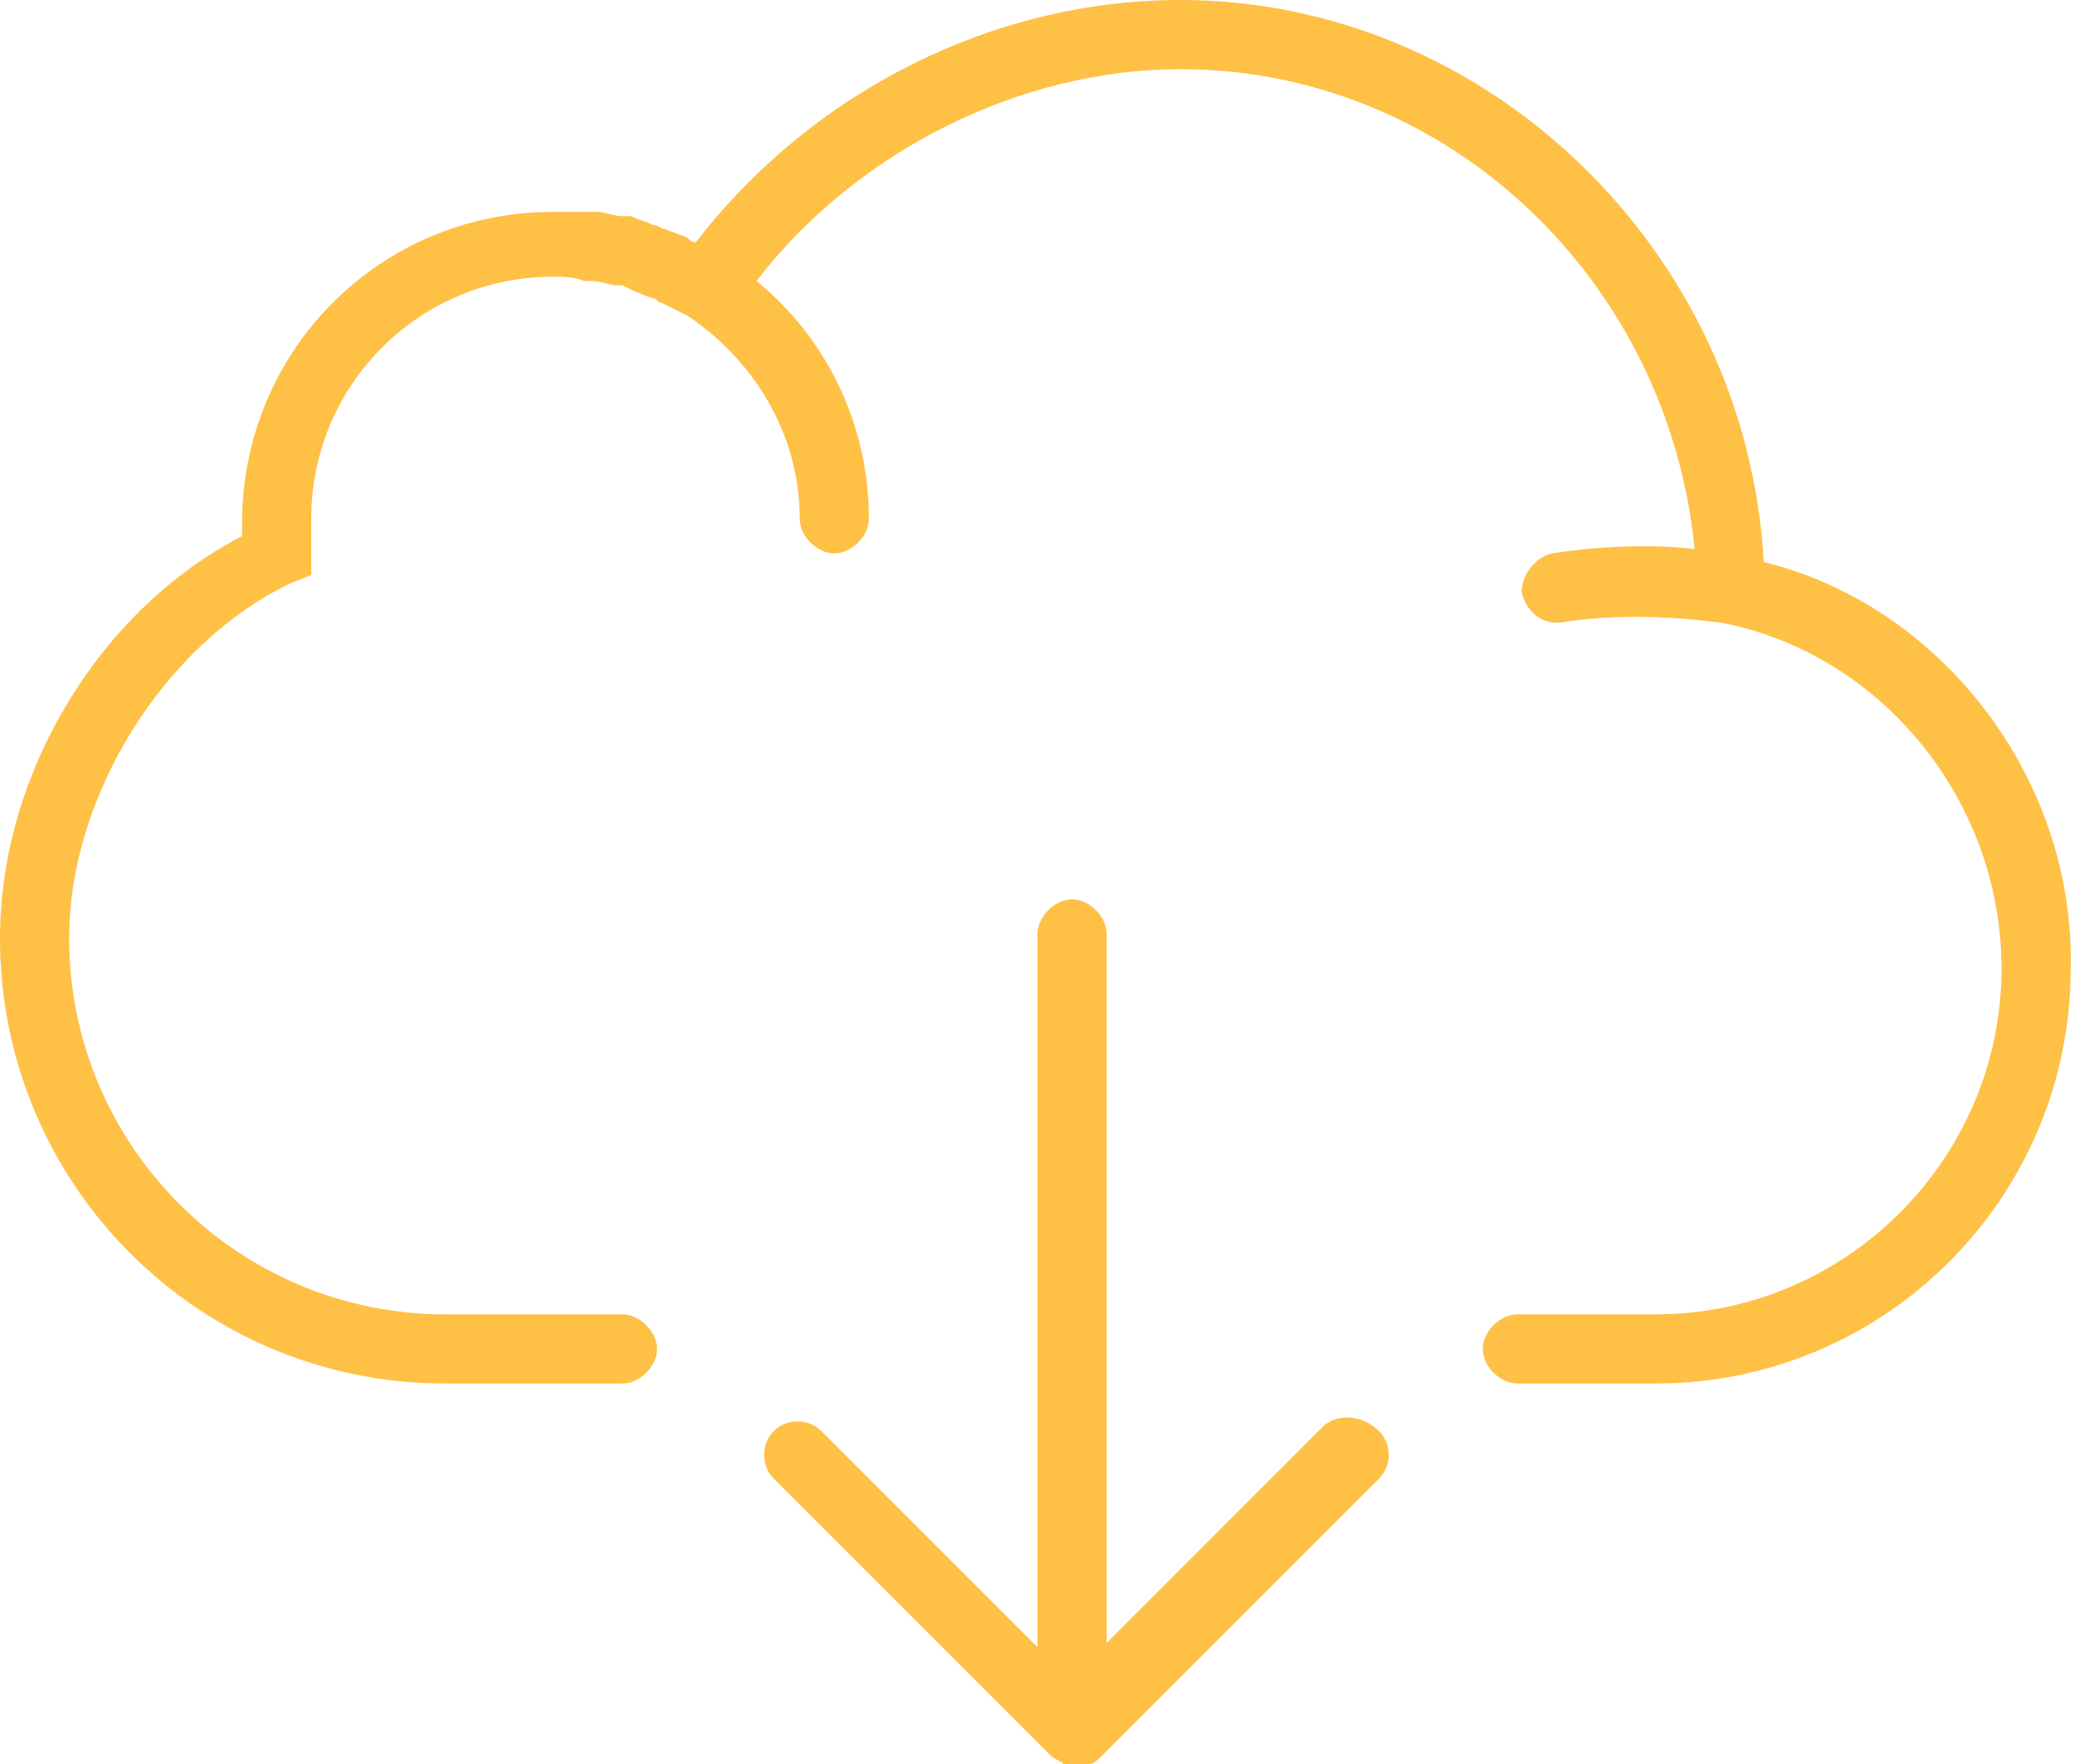
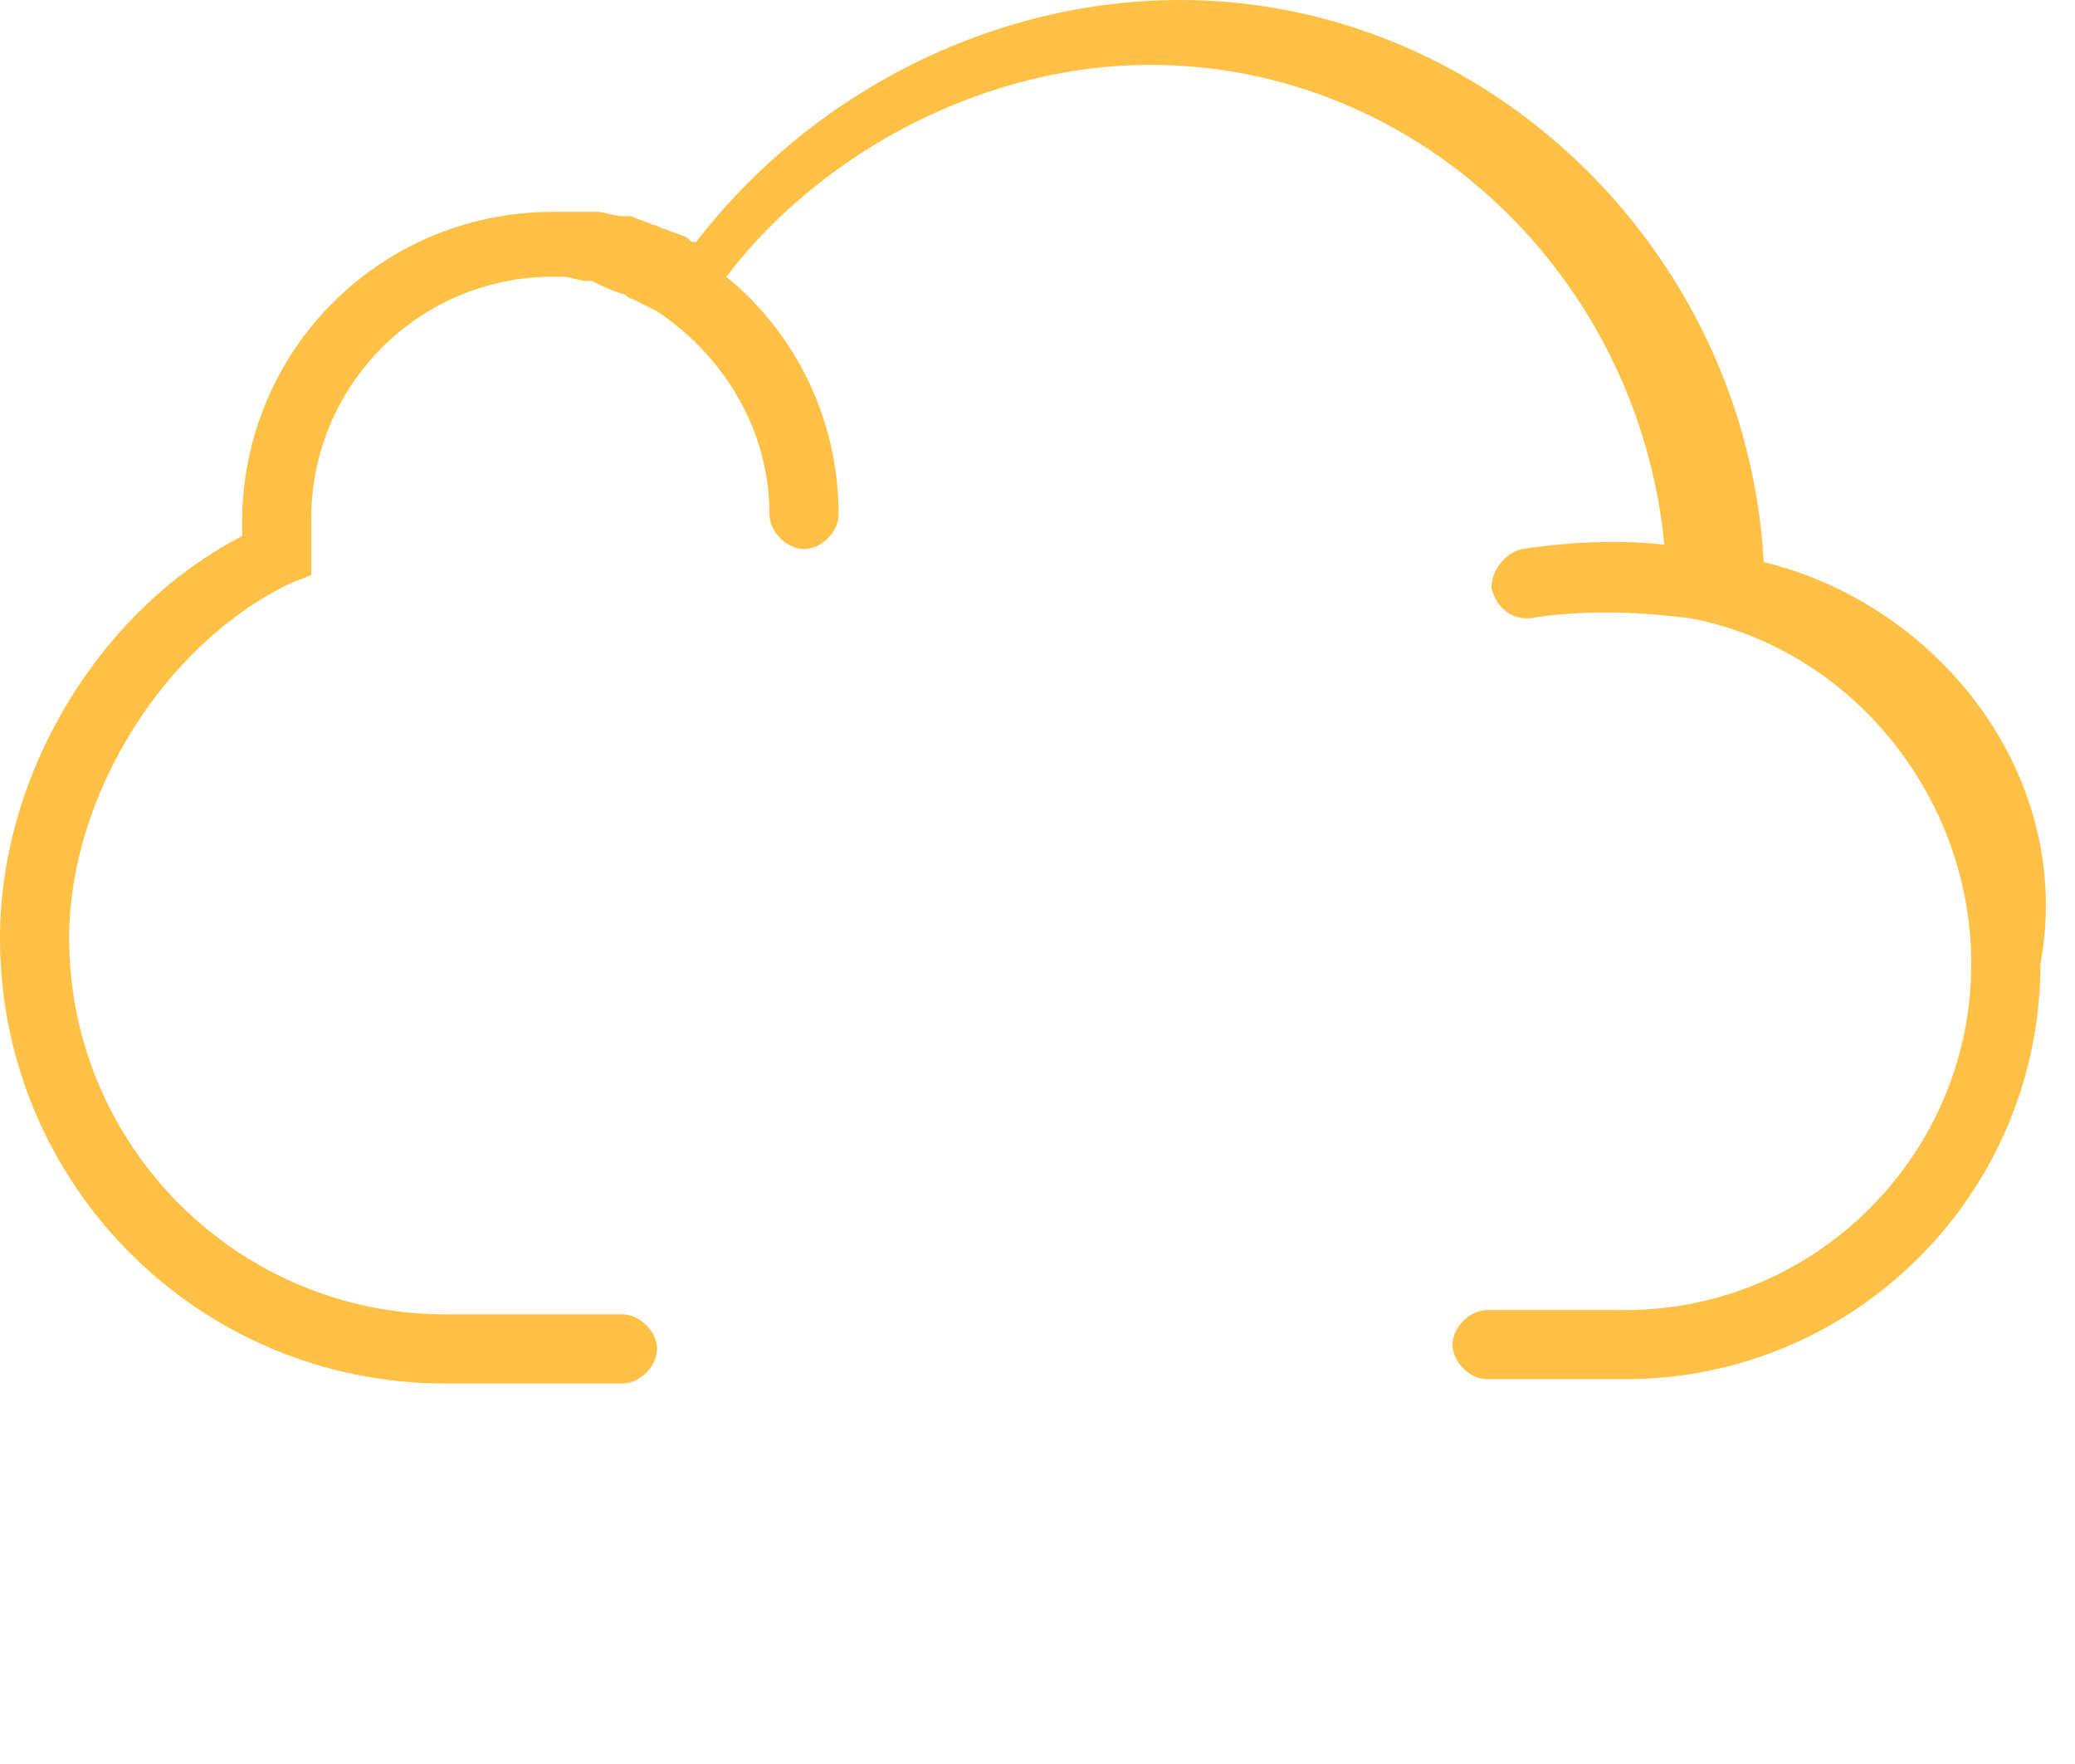
<svg xmlns="http://www.w3.org/2000/svg" version="1.1" id="Layer_1" x="0px" y="0px" viewBox="0 0 48 40.8" style="enable-background:new 0 0 48 40.8;" xml:space="preserve">
  <g>
-     <path style="fill:#FFC046;" d="M40.8,13C40.4,5.8,34.4,0,27.3,0c-4.3,0-8.5,2.1-11.2,5.6c-0.1,0-0.1,0-0.2-0.1c-0.2-0.1-0.3-0.1-0.5-0.2   c-0.1,0-0.2-0.1-0.3-0.1c-0.2-0.1-0.3-0.1-0.5-0.2C14.6,5,14.5,5,14.4,5c-0.2,0-0.4-0.1-0.6-0.1c-0.1,0-0.2,0-0.2,0   c-0.3,0-0.5,0-0.8,0c-4,0-7.2,3.2-7.2,7.2c0,0.1,0,0.2,0,0.3C2.3,14.1,0,17.9,0,21.7C0,27.4,4.6,32,10.3,32h4.1   c0.4,0,0.8-0.4,0.8-0.8c0-0.4-0.4-0.8-0.8-0.8h-4.1c-4.8,0-8.7-3.9-8.7-8.7c0-3.3,2.2-6.8,5.1-8.2l0.5-0.2v-0.5c0-0.1,0-0.2,0-0.3   l0-0.1l0-0.2c0-0.1,0-0.1,0-0.2c0-3.1,2.5-5.6,5.6-5.6c0.2,0,0.5,0,0.7,0.1c0.1,0,0.1,0,0.2,0c0.2,0,0.4,0.1,0.6,0.1   c0,0,0.1,0,0.1,0c0.2,0.1,0.4,0.2,0.7,0.3c0.1,0,0.1,0.1,0.2,0.1c0.2,0.1,0.4,0.2,0.6,0.3c1.5,1,2.6,2.7,2.6,4.7   c0,0.4,0.4,0.8,0.8,0.8c0.4,0,0.8-0.4,0.8-0.8c0-2.2-1-4.2-2.6-5.5c2.3-3,6.1-4.9,9.8-4.9c6.2,0,11.3,4.9,11.9,11.1   c-0.8-0.1-2-0.1-3.3,0.1c-0.4,0.1-0.7,0.5-0.7,0.9c0.1,0.4,0.4,0.7,0.8,0.7c0,0,0.1,0,0.1,0c1.8-0.3,3.6,0,3.7,0   c3.7,0.7,6.5,4.1,6.5,8c0,4.4-3.6,8-8,8h-3.2c-0.4,0-0.8,0.4-0.8,0.8c0,0.4,0.4,0.8,0.8,0.8h3.2c5.3,0,9.6-4.3,9.6-9.6   C48,18,44.9,14,40.8,13L40.8,13z M40.8,13" />
-     <path style="fill:#FFC046;" d="M30.6,33l-5,5V21.6c0-0.4-0.4-0.8-0.8-0.8c-0.4,0-0.8,0.4-0.8,0.8v16.5l-5-5c-0.3-0.3-0.8-0.3-1.1,0   c-0.3,0.3-0.3,0.8,0,1.1l6.4,6.4c0.1,0.1,0.2,0.1,0.3,0.2c0.1,0,0.2,0.1,0.3,0.1c0.1,0,0.2,0,0.3-0.1c0.1,0,0.2-0.1,0.3-0.2   l6.4-6.4c0.3-0.3,0.3-0.8,0-1.1C31.5,32.7,30.9,32.7,30.6,33L30.6,33z M30.6,33" />
+     <path style="fill:#FFC046;" d="M40.8,13C40.4,5.8,34.4,0,27.3,0c-4.3,0-8.5,2.1-11.2,5.6c-0.1,0-0.1,0-0.2-0.1c-0.2-0.1-0.3-0.1-0.5-0.2   c-0.1,0-0.2-0.1-0.3-0.1c-0.2-0.1-0.3-0.1-0.5-0.2C14.6,5,14.5,5,14.4,5c-0.2,0-0.4-0.1-0.6-0.1c-0.1,0-0.2,0-0.2,0   c-0.3,0-0.5,0-0.8,0c-4,0-7.2,3.2-7.2,7.2c0,0.1,0,0.2,0,0.3C2.3,14.1,0,17.9,0,21.7C0,27.4,4.6,32,10.3,32h4.1   c0.4,0,0.8-0.4,0.8-0.8c0-0.4-0.4-0.8-0.8-0.8h-4.1c-4.8,0-8.7-3.9-8.7-8.7c0-3.3,2.2-6.8,5.1-8.2l0.5-0.2v-0.5c0-0.1,0-0.2,0-0.3   l0-0.1l0-0.2c0-0.1,0-0.1,0-0.2c0-3.1,2.5-5.6,5.6-5.6c0.1,0,0.1,0,0.2,0c0.2,0,0.4,0.1,0.6,0.1   c0,0,0.1,0,0.1,0c0.2,0.1,0.4,0.2,0.7,0.3c0.1,0,0.1,0.1,0.2,0.1c0.2,0.1,0.4,0.2,0.6,0.3c1.5,1,2.6,2.7,2.6,4.7   c0,0.4,0.4,0.8,0.8,0.8c0.4,0,0.8-0.4,0.8-0.8c0-2.2-1-4.2-2.6-5.5c2.3-3,6.1-4.9,9.8-4.9c6.2,0,11.3,4.9,11.9,11.1   c-0.8-0.1-2-0.1-3.3,0.1c-0.4,0.1-0.7,0.5-0.7,0.9c0.1,0.4,0.4,0.7,0.8,0.7c0,0,0.1,0,0.1,0c1.8-0.3,3.6,0,3.7,0   c3.7,0.7,6.5,4.1,6.5,8c0,4.4-3.6,8-8,8h-3.2c-0.4,0-0.8,0.4-0.8,0.8c0,0.4,0.4,0.8,0.8,0.8h3.2c5.3,0,9.6-4.3,9.6-9.6   C48,18,44.9,14,40.8,13L40.8,13z M40.8,13" />
  </g>
</svg>